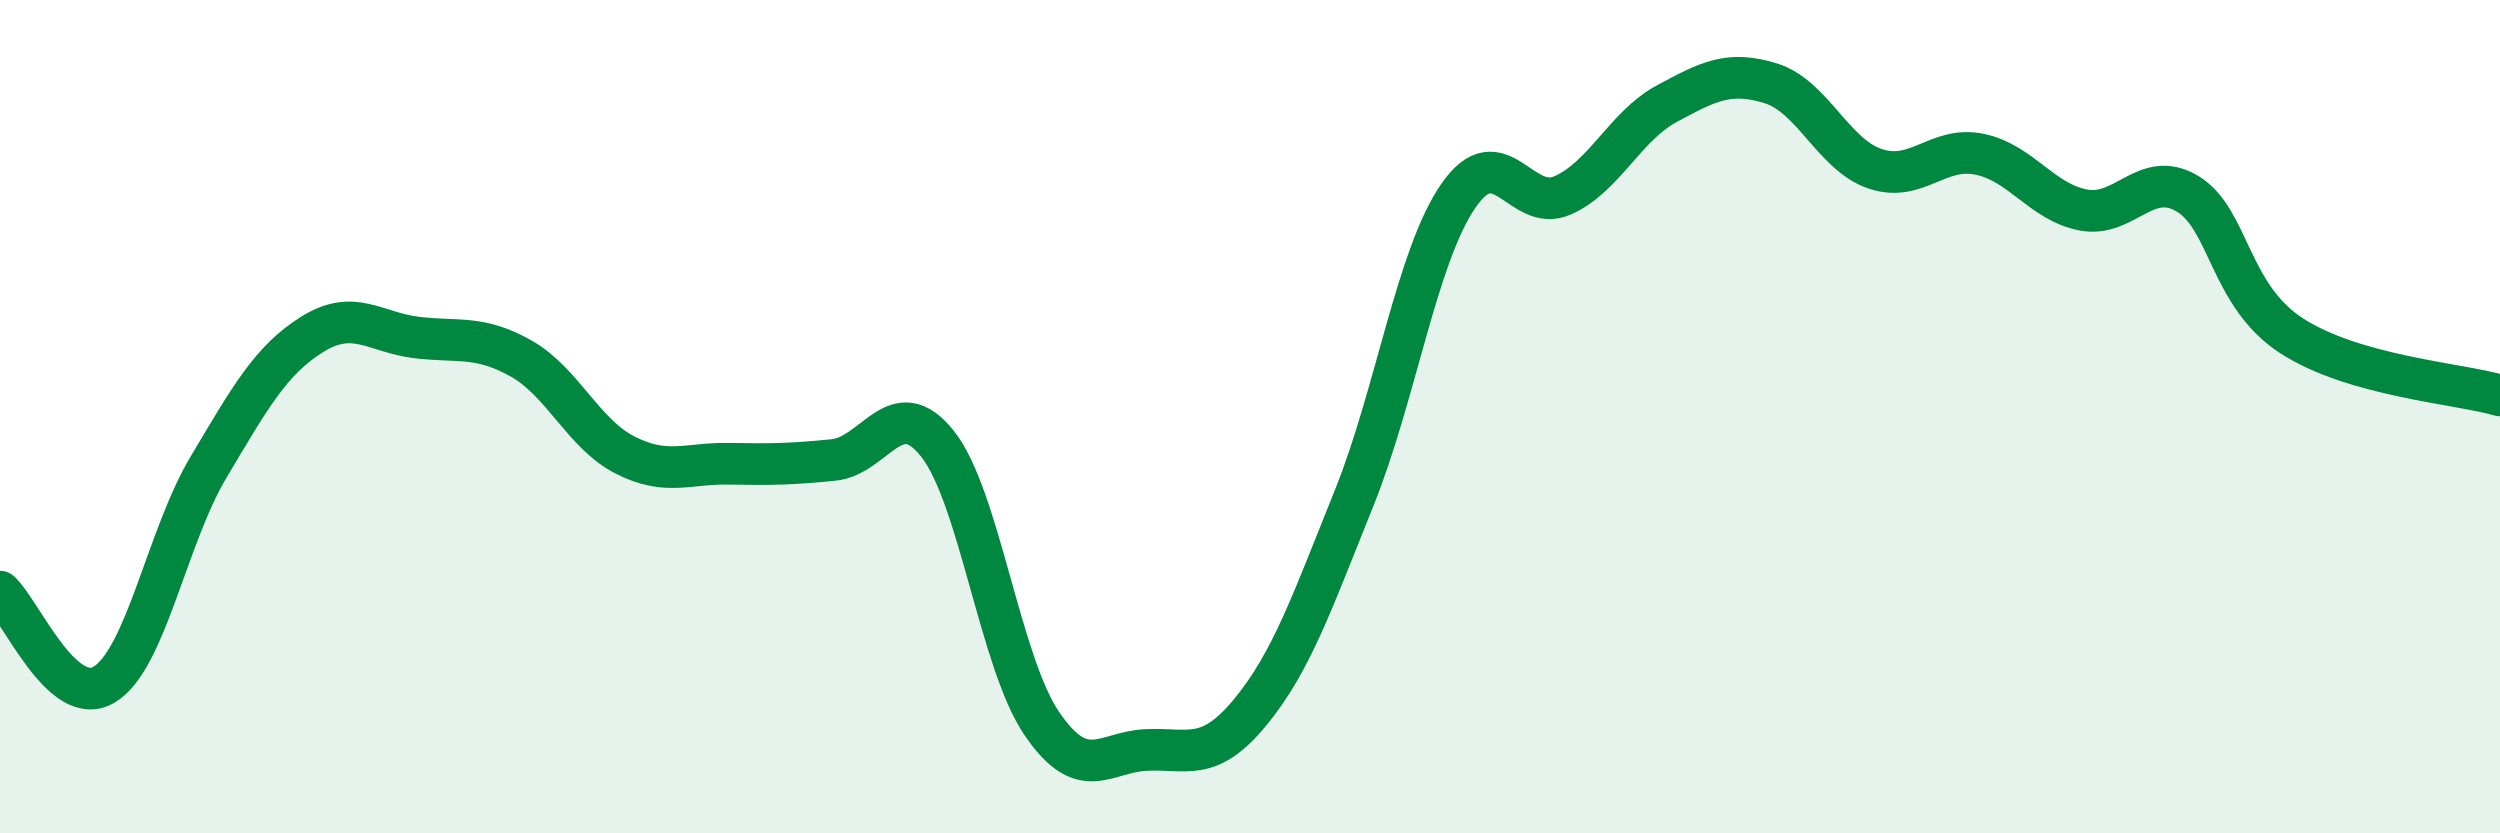
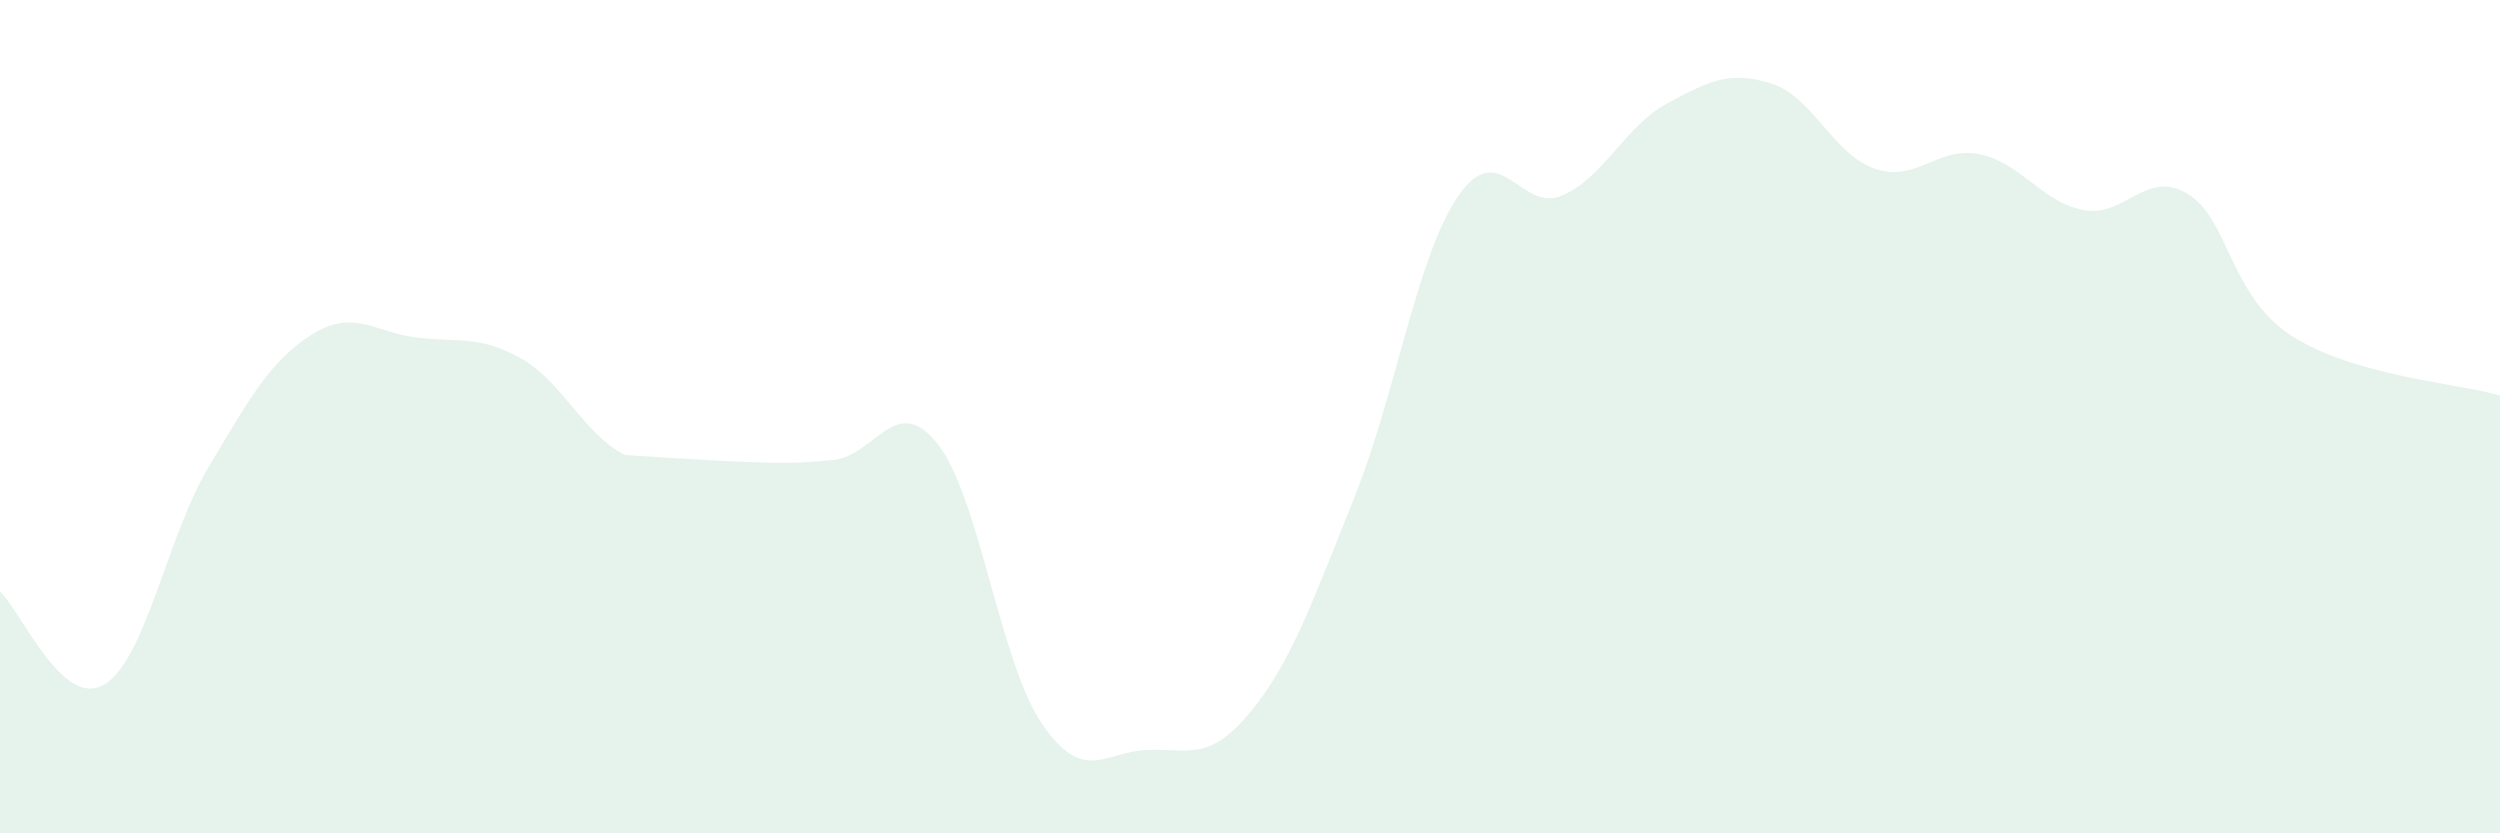
<svg xmlns="http://www.w3.org/2000/svg" width="60" height="20" viewBox="0 0 60 20">
-   <path d="M 0,14.2 C 0.5,14.65 1.5,17.03 2.5,16.43 C 3.5,15.83 4,12.9 5,11.22 C 6,9.54 6.5,8.64 7.5,8.02 C 8.5,7.4 9,7.98 10,8.1 C 11,8.22 11.5,8.04 12.5,8.6 C 13.5,9.16 14,10.41 15,10.92 C 16,11.43 16.5,11.11 17.5,11.13 C 18.5,11.15 19,11.14 20,11.04 C 21,10.94 21.5,9.39 22.5,10.65 C 23.5,11.91 24,15.89 25,17.36 C 26,18.83 26.5,18.05 27.5,18 C 28.5,17.95 29,18.31 30,17.1 C 31,15.89 31.5,14.43 32.5,11.95 C 33.5,9.47 34,6.15 35,4.7 C 36,3.25 36.5,5.13 37.5,4.69 C 38.5,4.25 39,3.03 40,2.49 C 41,1.95 41.5,1.69 42.5,2 C 43.5,2.31 44,3.71 45,4.05 C 46,4.39 46.5,3.5 47.5,3.7 C 48.5,3.9 49,4.85 50,5.04 C 51,5.23 51.5,4.05 52.5,4.65 C 53.5,5.25 53.5,7.09 55,8.06 C 56.5,9.03 59,9.2 60,9.49L60 20L0 20Z" fill="#008740" opacity="0.1" stroke-linecap="round" stroke-linejoin="round" />
-   <path d="M 0,14.2 C 0.5,14.65 1.5,17.03 2.5,16.43 C 3.5,15.83 4,12.9 5,11.22 C 6,9.54 6.5,8.64 7.5,8.02 C 8.5,7.4 9,7.98 10,8.1 C 11,8.22 11.5,8.04 12.5,8.6 C 13.5,9.16 14,10.41 15,10.92 C 16,11.43 16.5,11.11 17.5,11.13 C 18.5,11.15 19,11.14 20,11.04 C 21,10.94 21.5,9.39 22.5,10.65 C 23.5,11.91 24,15.89 25,17.36 C 26,18.83 26.5,18.05 27.5,18 C 28.5,17.95 29,18.31 30,17.1 C 31,15.89 31.5,14.43 32.5,11.95 C 33.5,9.47 34,6.15 35,4.7 C 36,3.25 36.5,5.13 37.5,4.69 C 38.5,4.25 39,3.03 40,2.49 C 41,1.95 41.5,1.69 42.5,2 C 43.5,2.31 44,3.71 45,4.05 C 46,4.39 46.5,3.5 47.5,3.7 C 48.5,3.9 49,4.85 50,5.04 C 51,5.23 51.5,4.05 52.5,4.65 C 53.5,5.25 53.5,7.09 55,8.06 C 56.5,9.03 59,9.2 60,9.49" stroke="#008740" stroke-width="1" fill="none" stroke-linecap="round" stroke-linejoin="round" />
+   <path d="M 0,14.2 C 0.5,14.65 1.5,17.03 2.5,16.43 C 3.5,15.83 4,12.9 5,11.22 C 6,9.54 6.5,8.64 7.5,8.02 C 8.5,7.4 9,7.98 10,8.1 C 11,8.22 11.5,8.04 12.5,8.6 C 13.5,9.16 14,10.41 15,10.92 C 18.5,11.15 19,11.14 20,11.04 C 21,10.94 21.5,9.39 22.5,10.65 C 23.5,11.91 24,15.89 25,17.36 C 26,18.83 26.5,18.05 27.5,18 C 28.5,17.95 29,18.31 30,17.1 C 31,15.89 31.5,14.43 32.5,11.95 C 33.5,9.47 34,6.15 35,4.7 C 36,3.25 36.5,5.13 37.5,4.69 C 38.5,4.25 39,3.03 40,2.49 C 41,1.95 41.5,1.69 42.5,2 C 43.5,2.31 44,3.71 45,4.05 C 46,4.39 46.5,3.5 47.5,3.7 C 48.5,3.9 49,4.85 50,5.04 C 51,5.23 51.5,4.05 52.5,4.65 C 53.5,5.25 53.5,7.09 55,8.06 C 56.5,9.03 59,9.2 60,9.49L60 20L0 20Z" fill="#008740" opacity="0.1" stroke-linecap="round" stroke-linejoin="round" />
</svg>